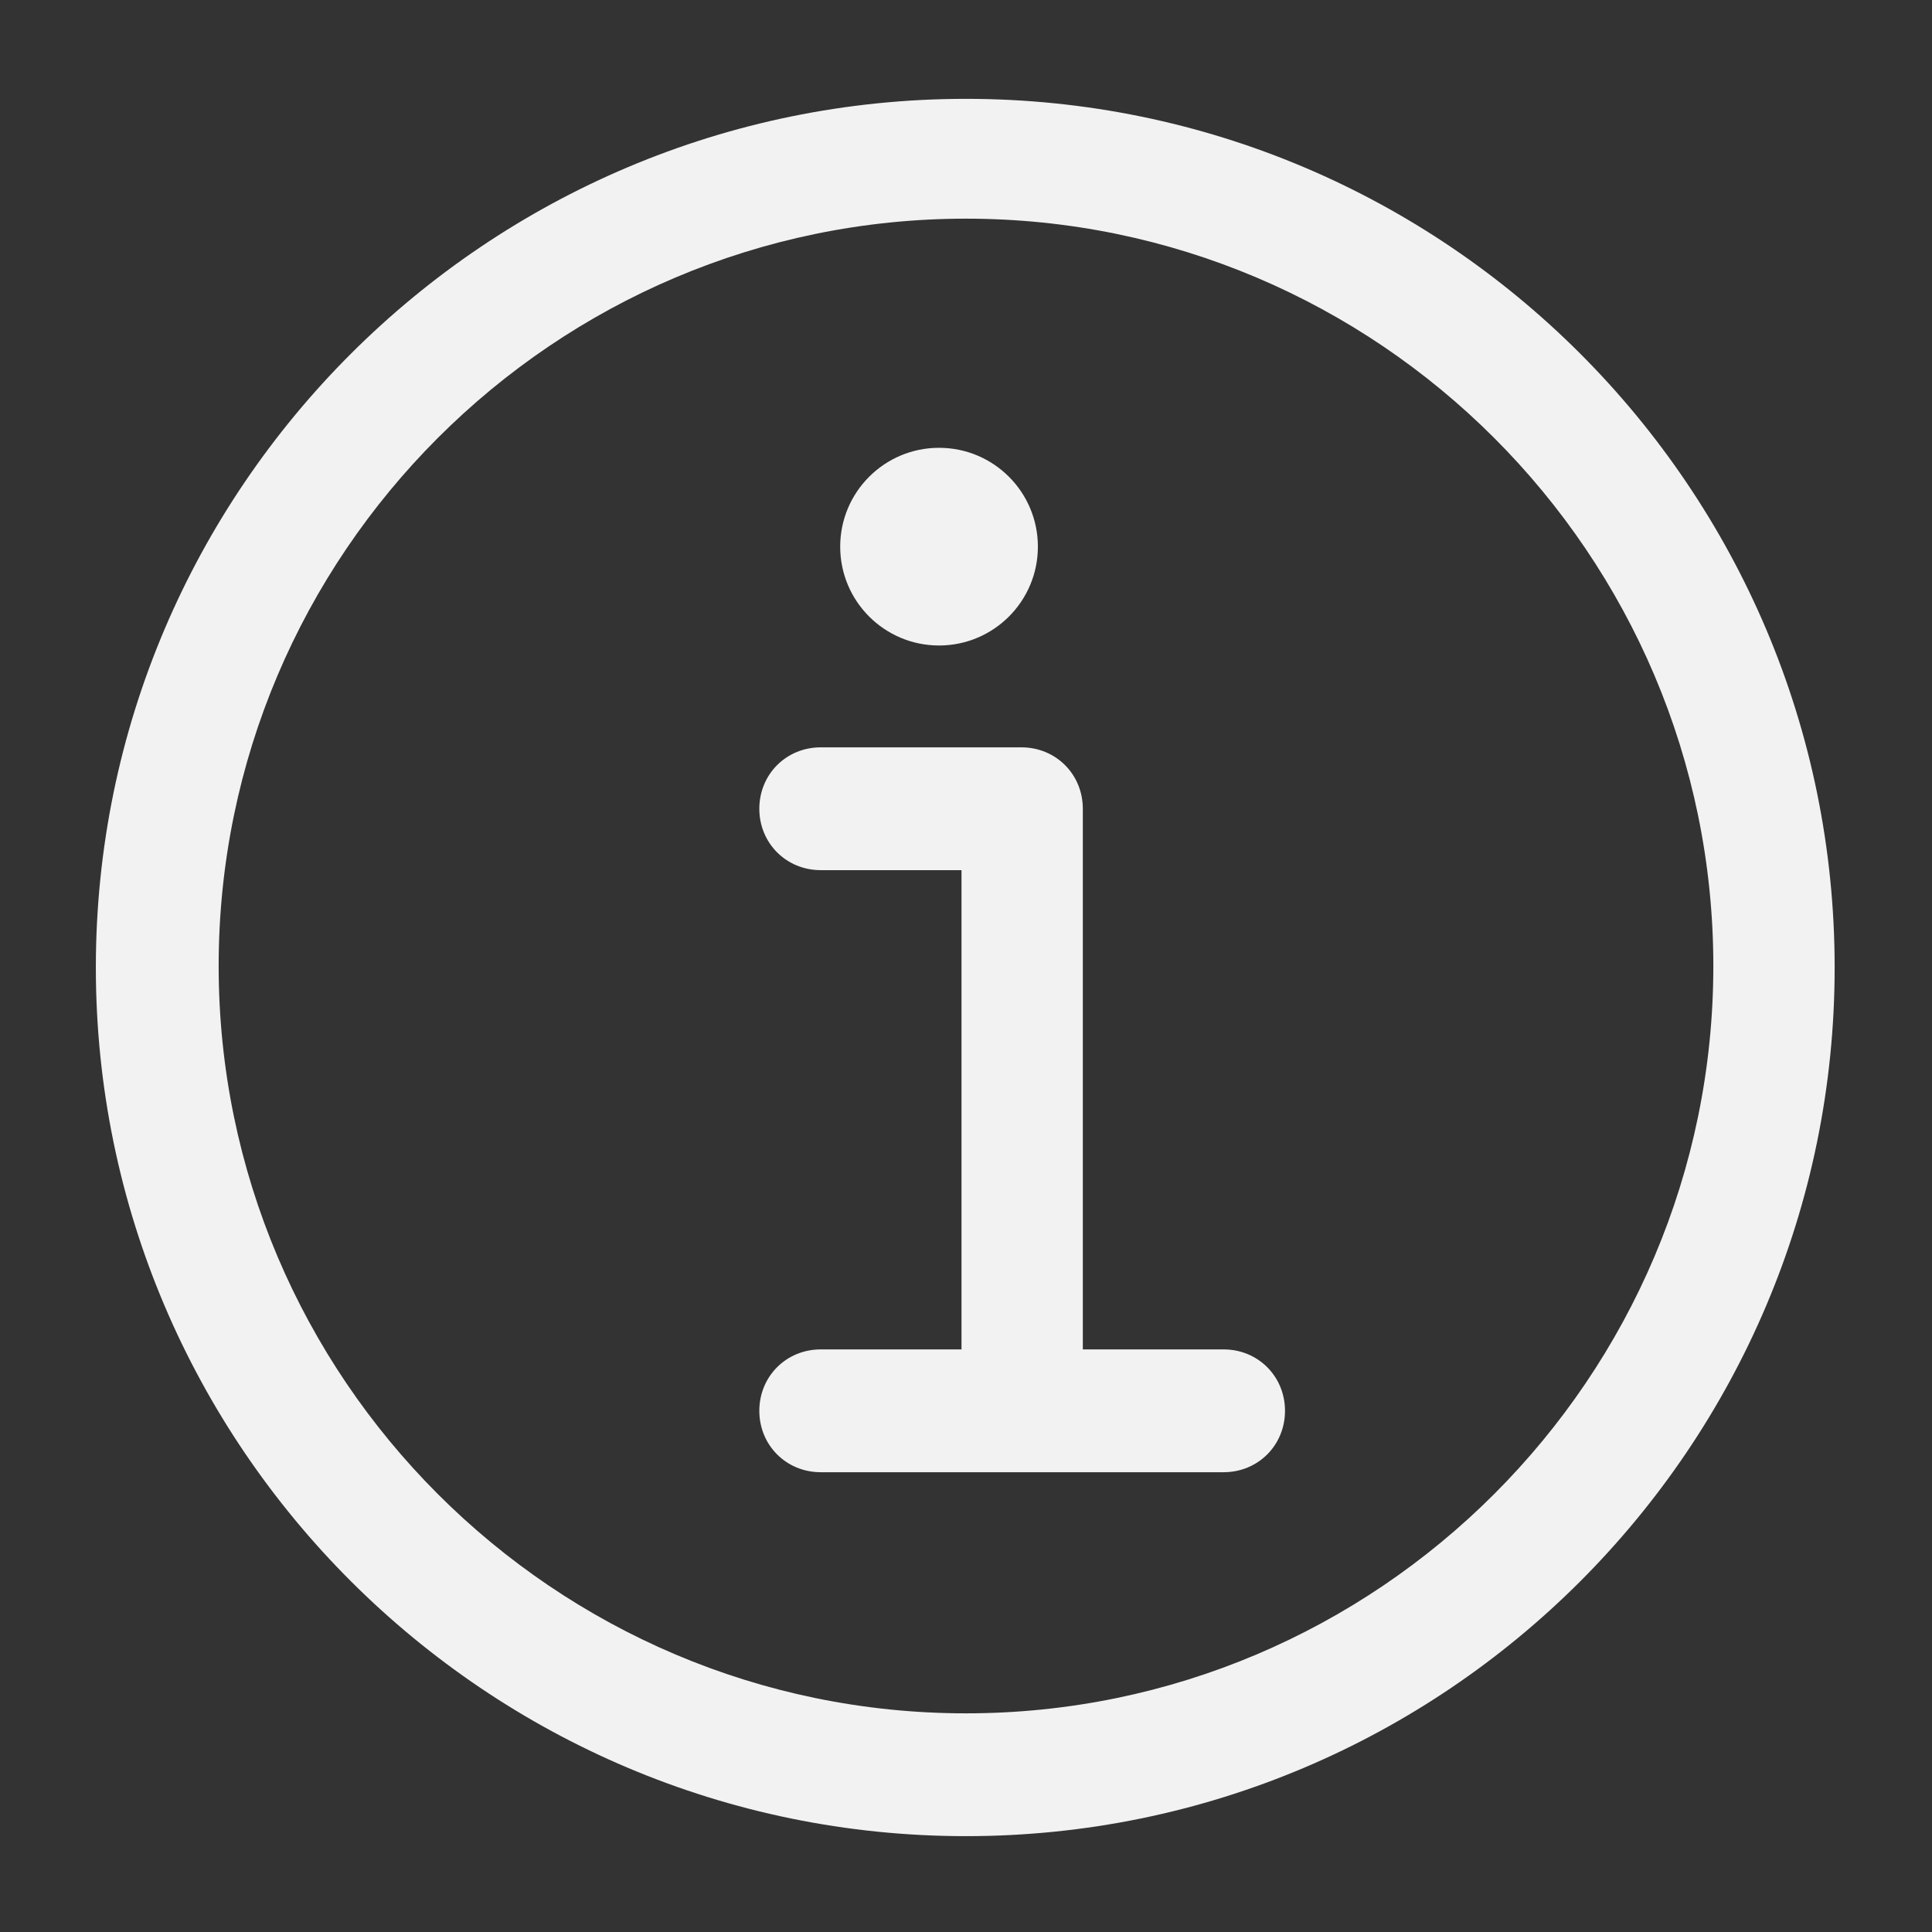
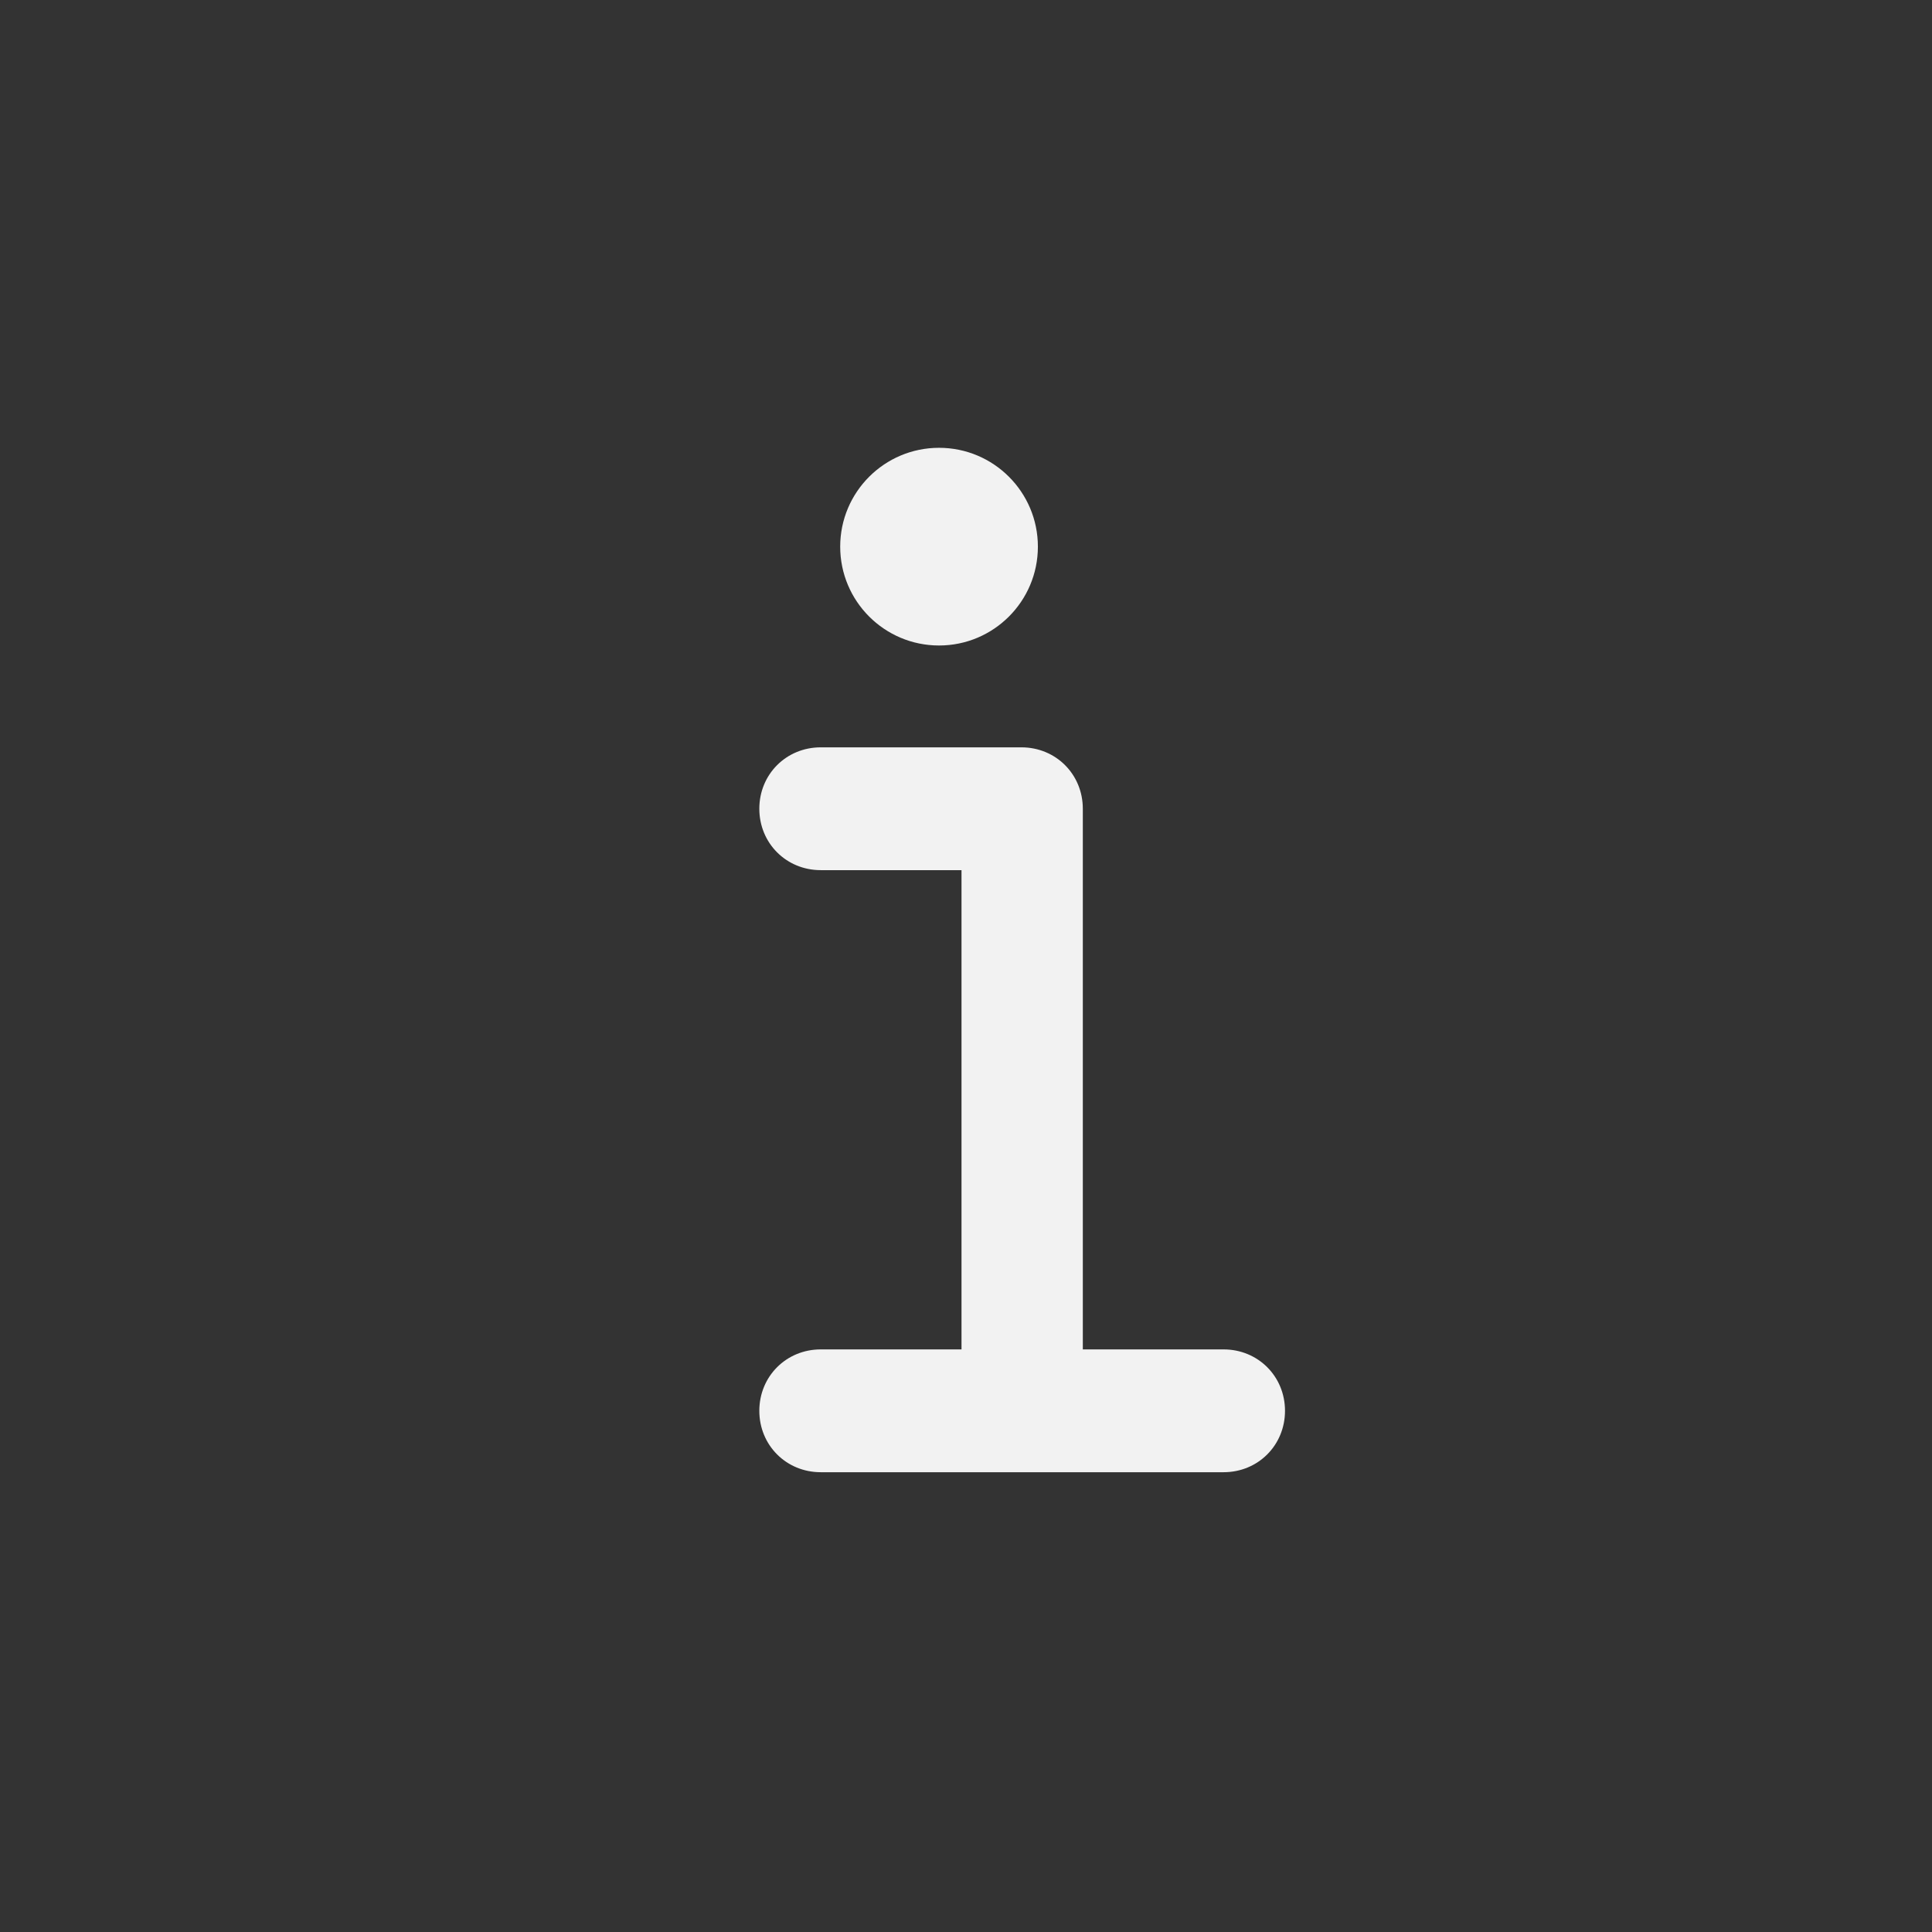
<svg xmlns="http://www.w3.org/2000/svg" viewBox="0 0 129 129" width="512" height="512">
  <rect x="0" y="0" width="129" height="129" fill="#333333" stroke="none" />
-   <path d="M64.5 122.6c32 0 58-26 58-58s-26-58-58-58-58.1 26-58.1 58 26.1 58 58.1 58zm0-108c27.5 0 49.9 22.4 49.9 49.9S92 114.4 64.5 114.4 14.6 92 14.6 64.5 37 14.6 64.5 14.6z" data-original="#000000" class="active-path" data-old_color="#f2f2f2" fill="#f2f2f2" />
  <path d="M54.8 90.1c-2.3 0-4.1 1.8-4.1 4.1s1.8 4.1 4.1 4.1h26.9c2.3 0 4.1-1.8 4.1-4.1s-1.8-4.1-4.1-4.1h-9.4V54c0-2.3-1.8-4.1-4.1-4.1H54.8c-2.3 0-4.1 1.8-4.1 4.1s1.8 4.1 4.1 4.1h9.4v32h-9.4z" data-original="#000000" class="active-path" data-old_color="#f2f2f2" fill="#f2f2f2" />
  <circle cx="62.7" cy="36.5" r="6.6" data-original="#000000" class="active-path" data-old_color="#f2f2f2" fill="#f2f2f2" />
</svg>